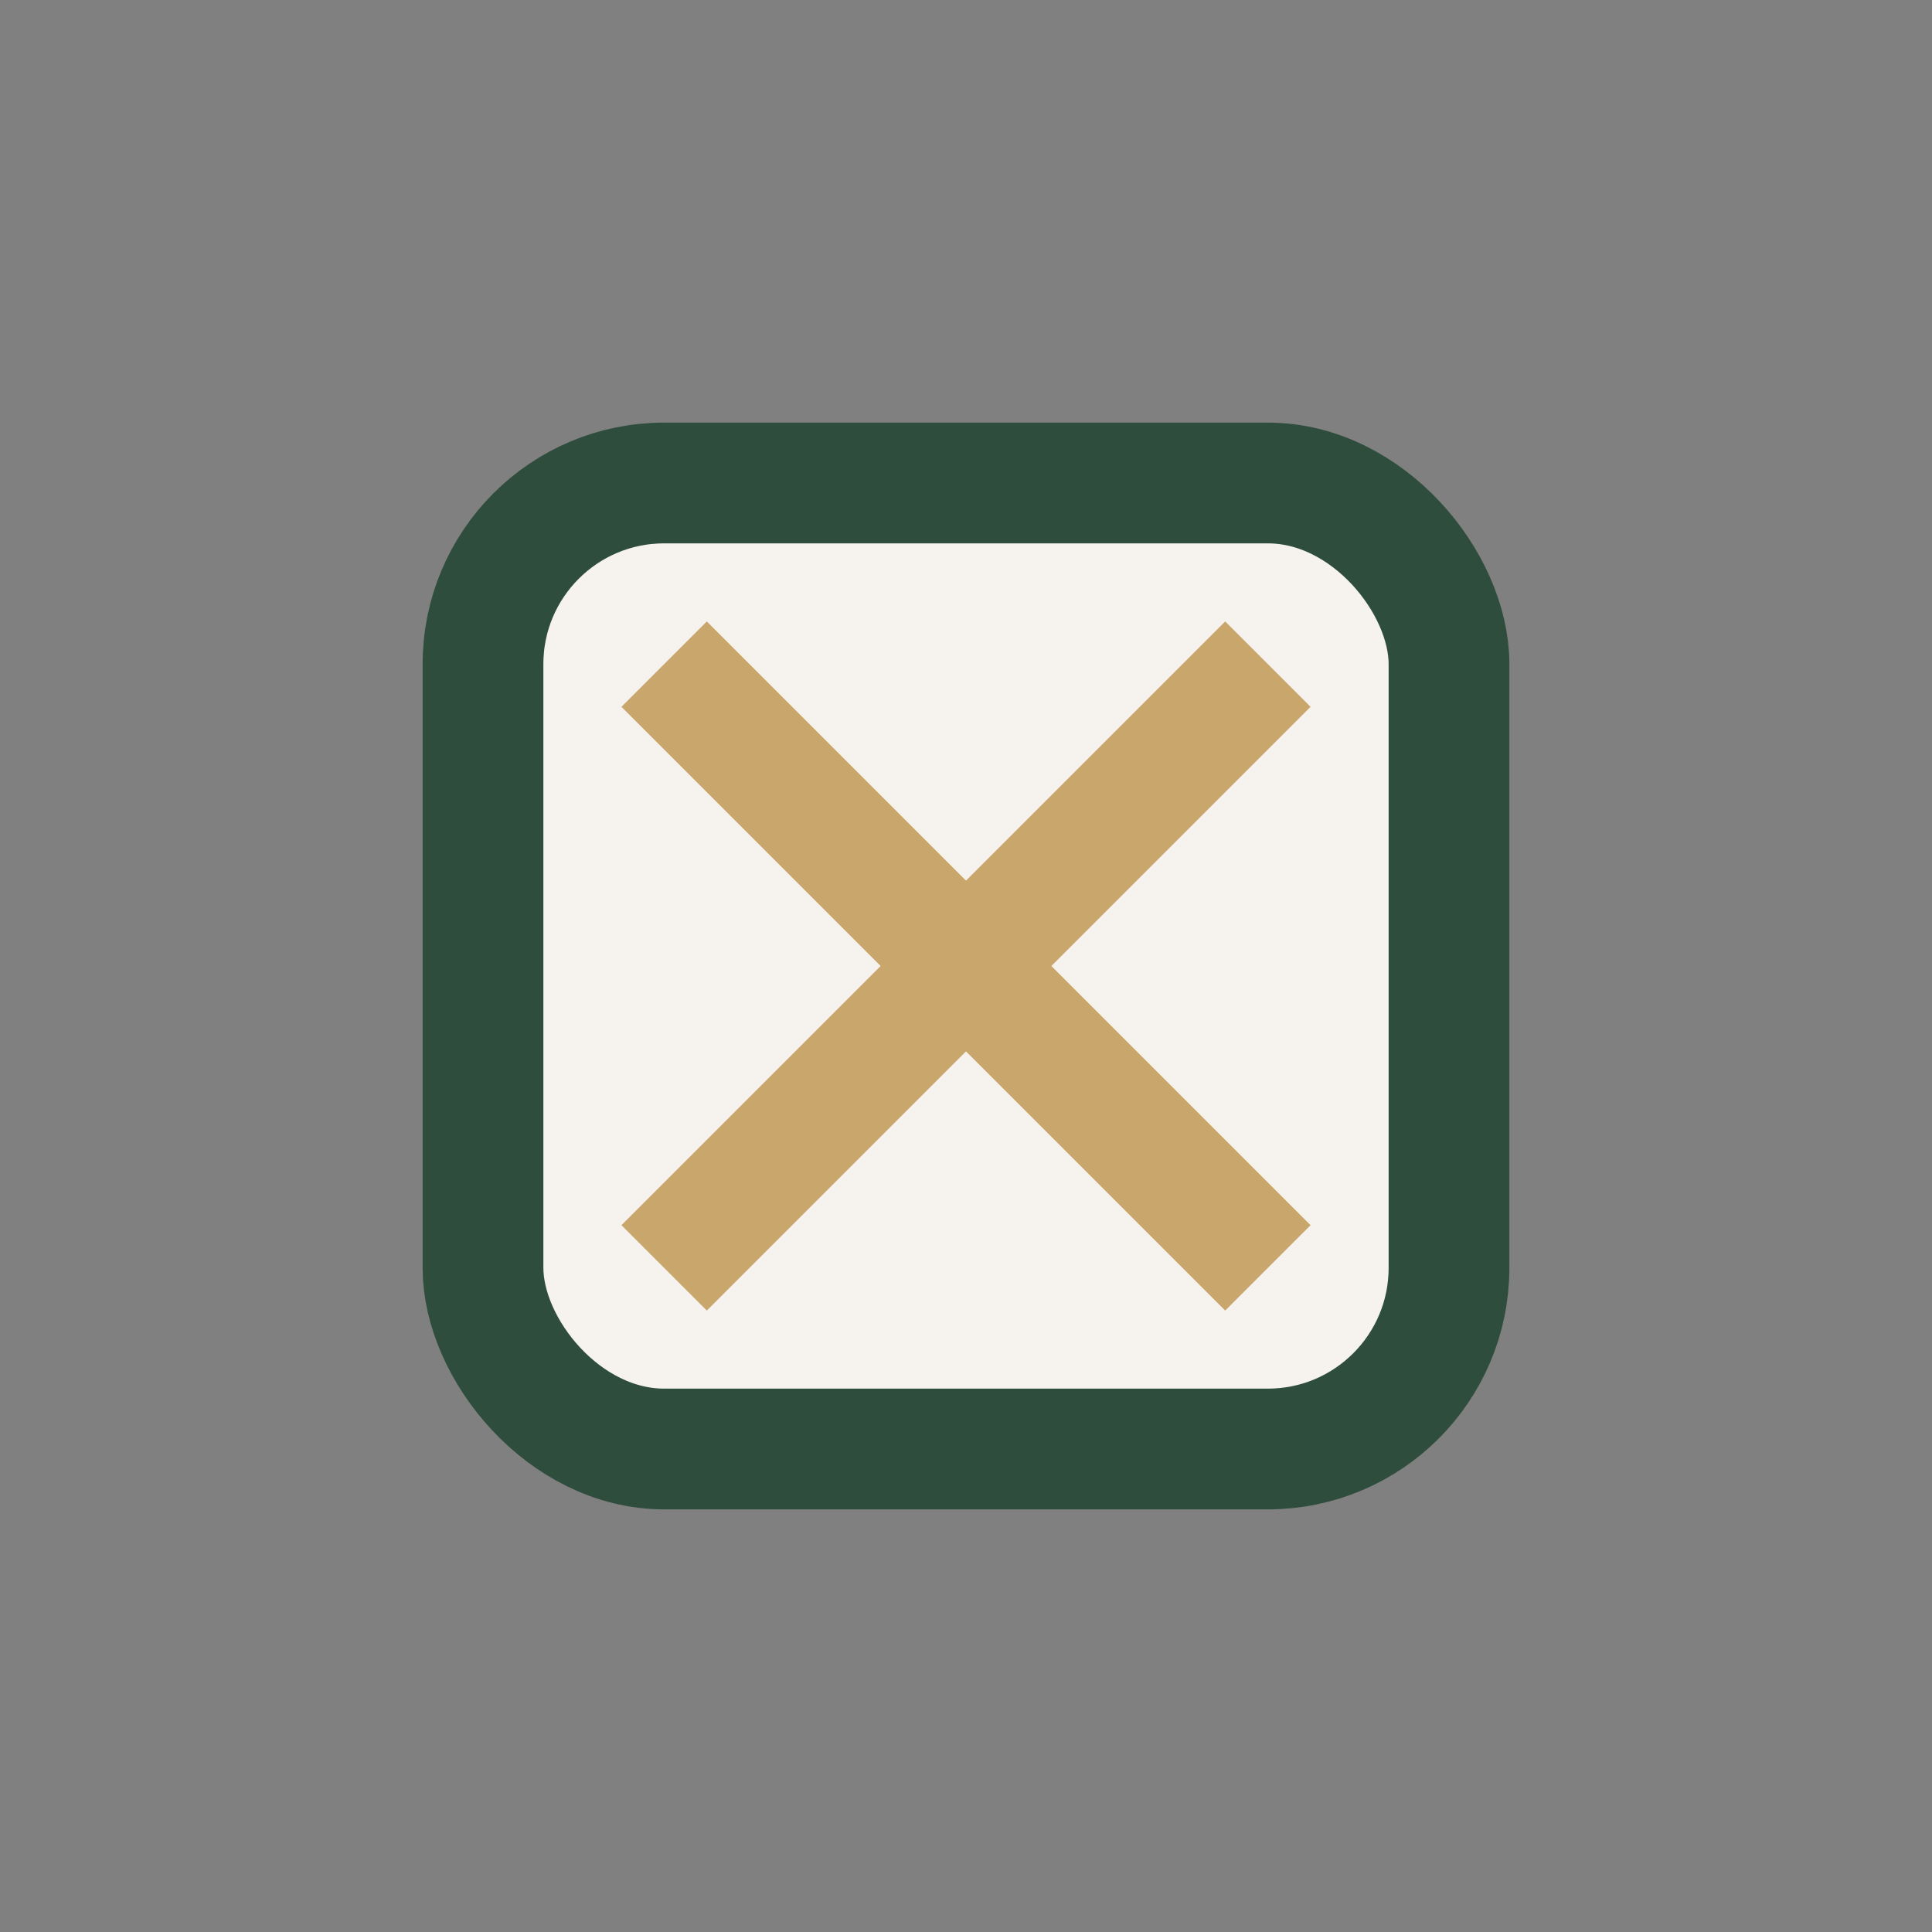
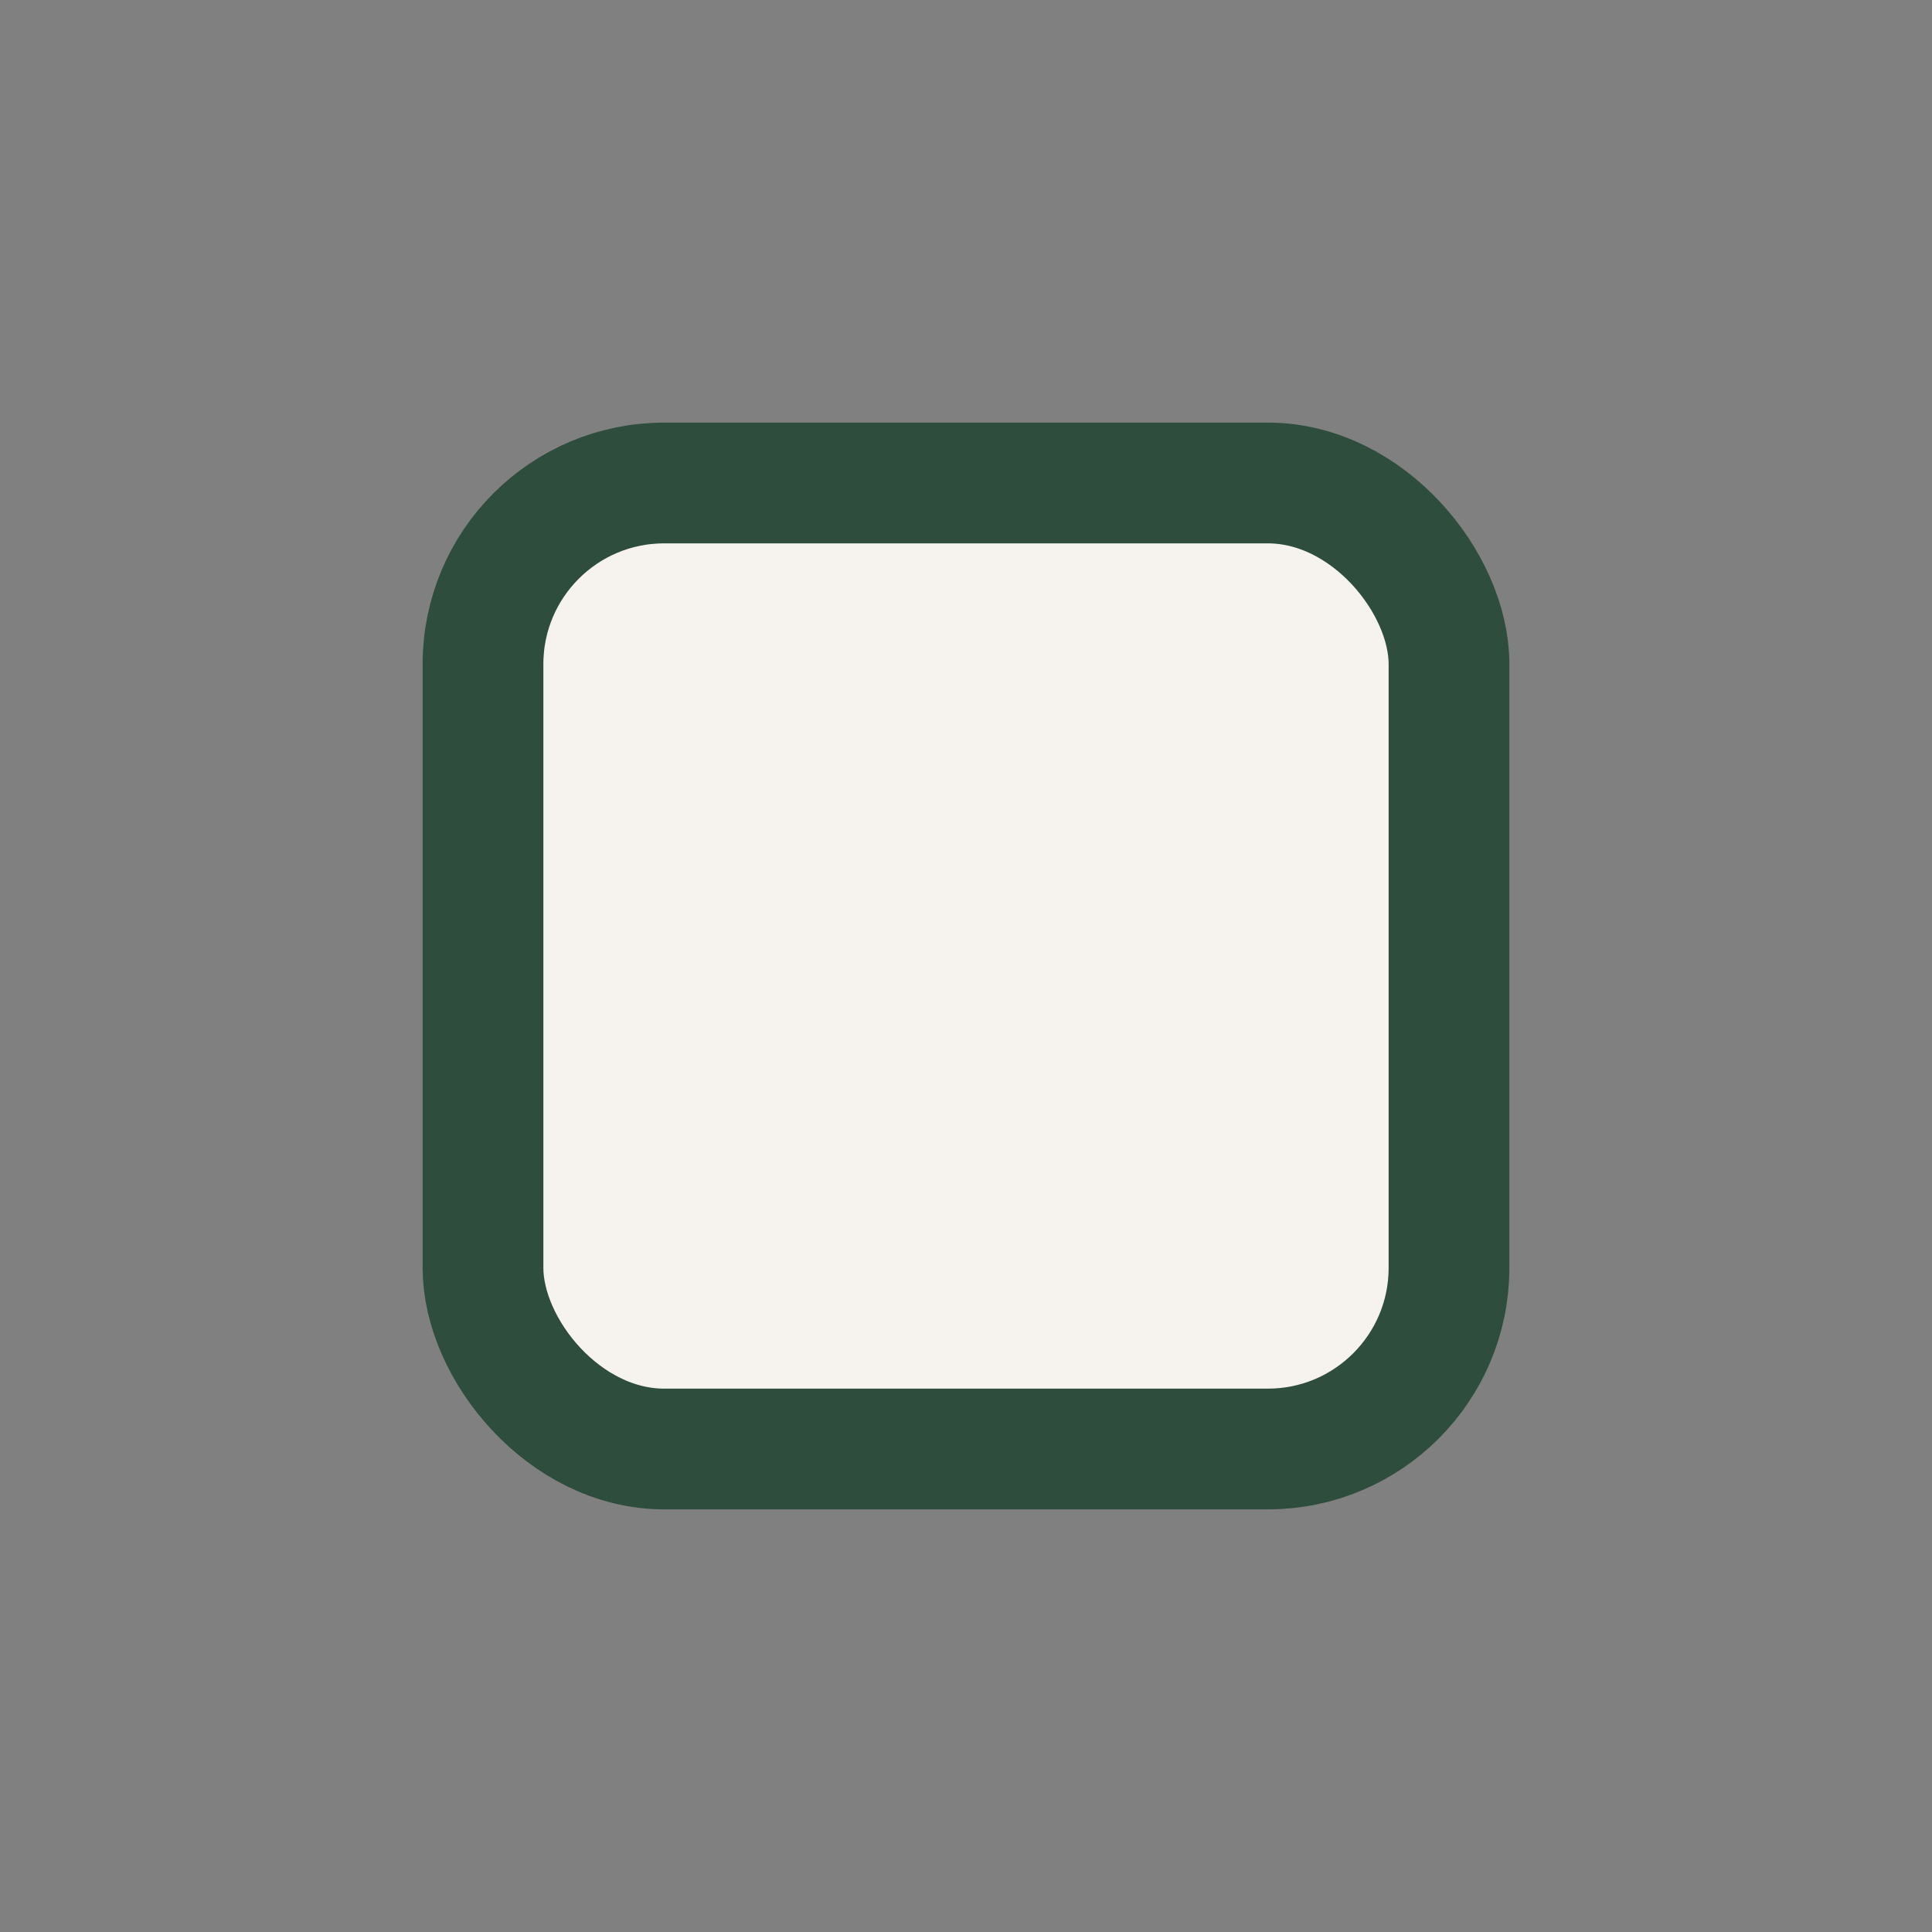
<svg xmlns="http://www.w3.org/2000/svg" width="32" height="32" viewBox="0 0 32 32">
  <rect x="0" y="0" width="32" height="32" fill="#808080" stroke="none" />
  <rect x="8" y="8" width="16" height="16" rx="3" fill="#F6F3EF" stroke="#2F4D3D" stroke-width="2" />
-   <path d="M11 21l10-10M11 11l10 10" stroke="#C9A66B" stroke-width="2" />
</svg>